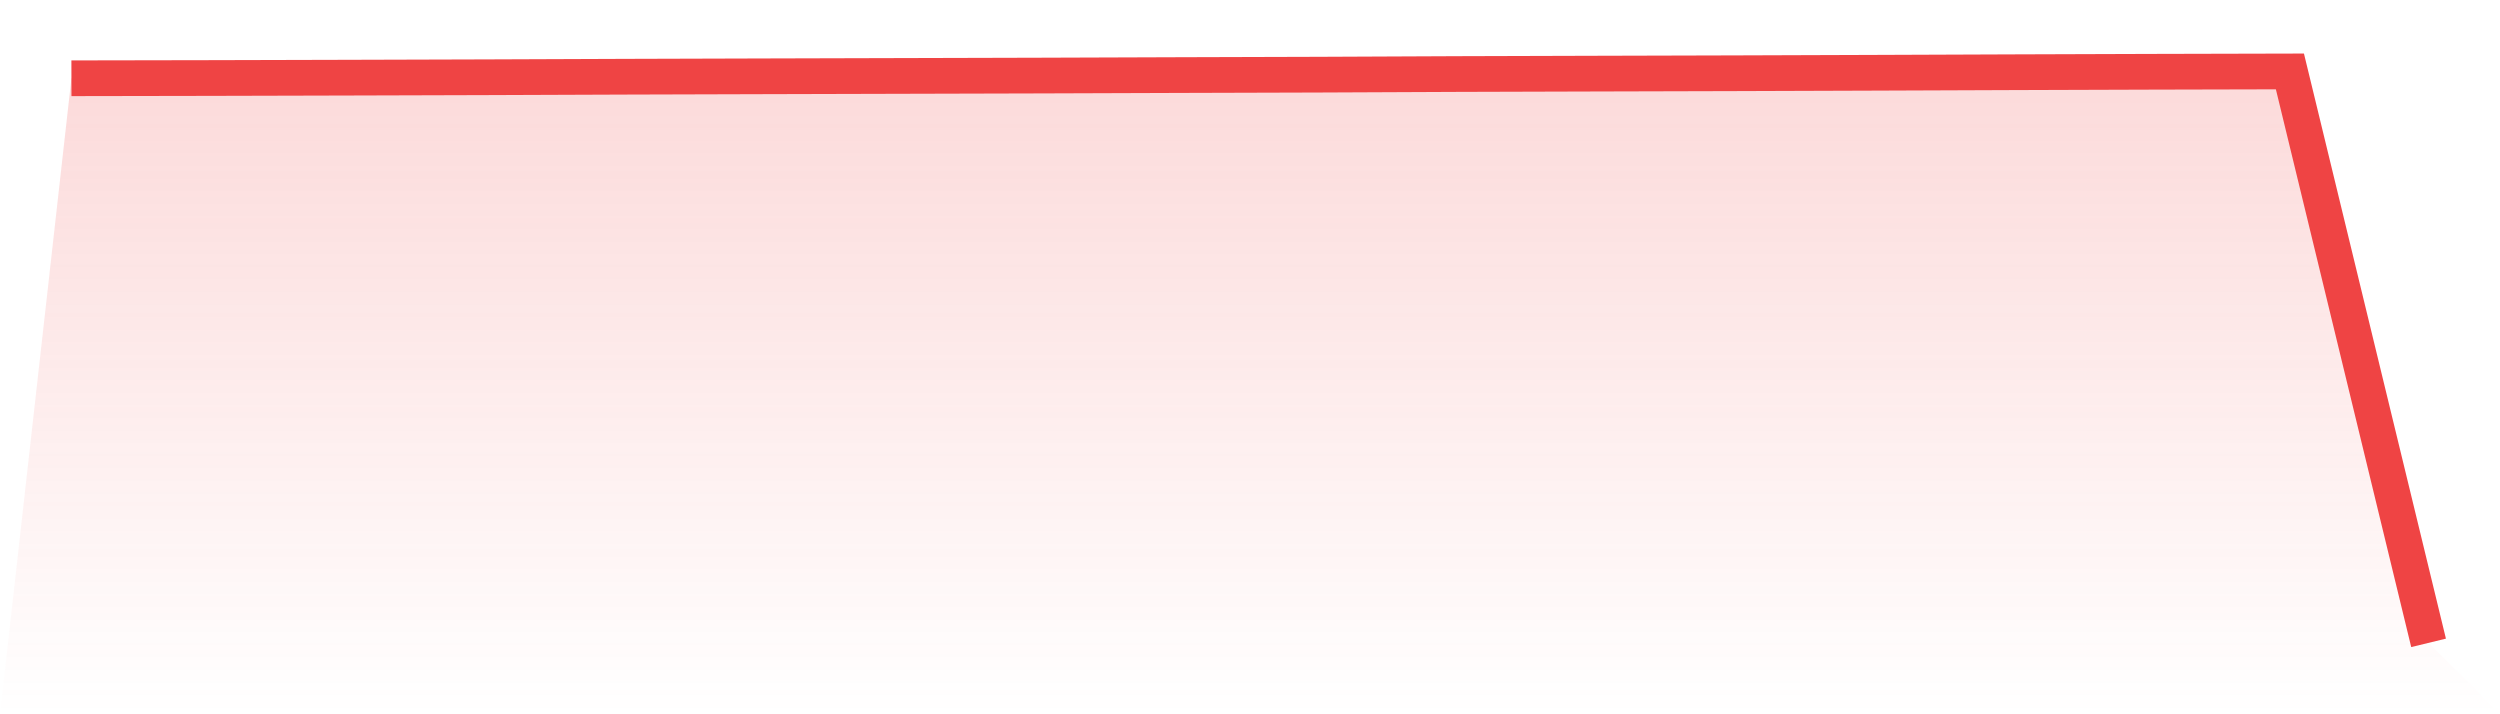
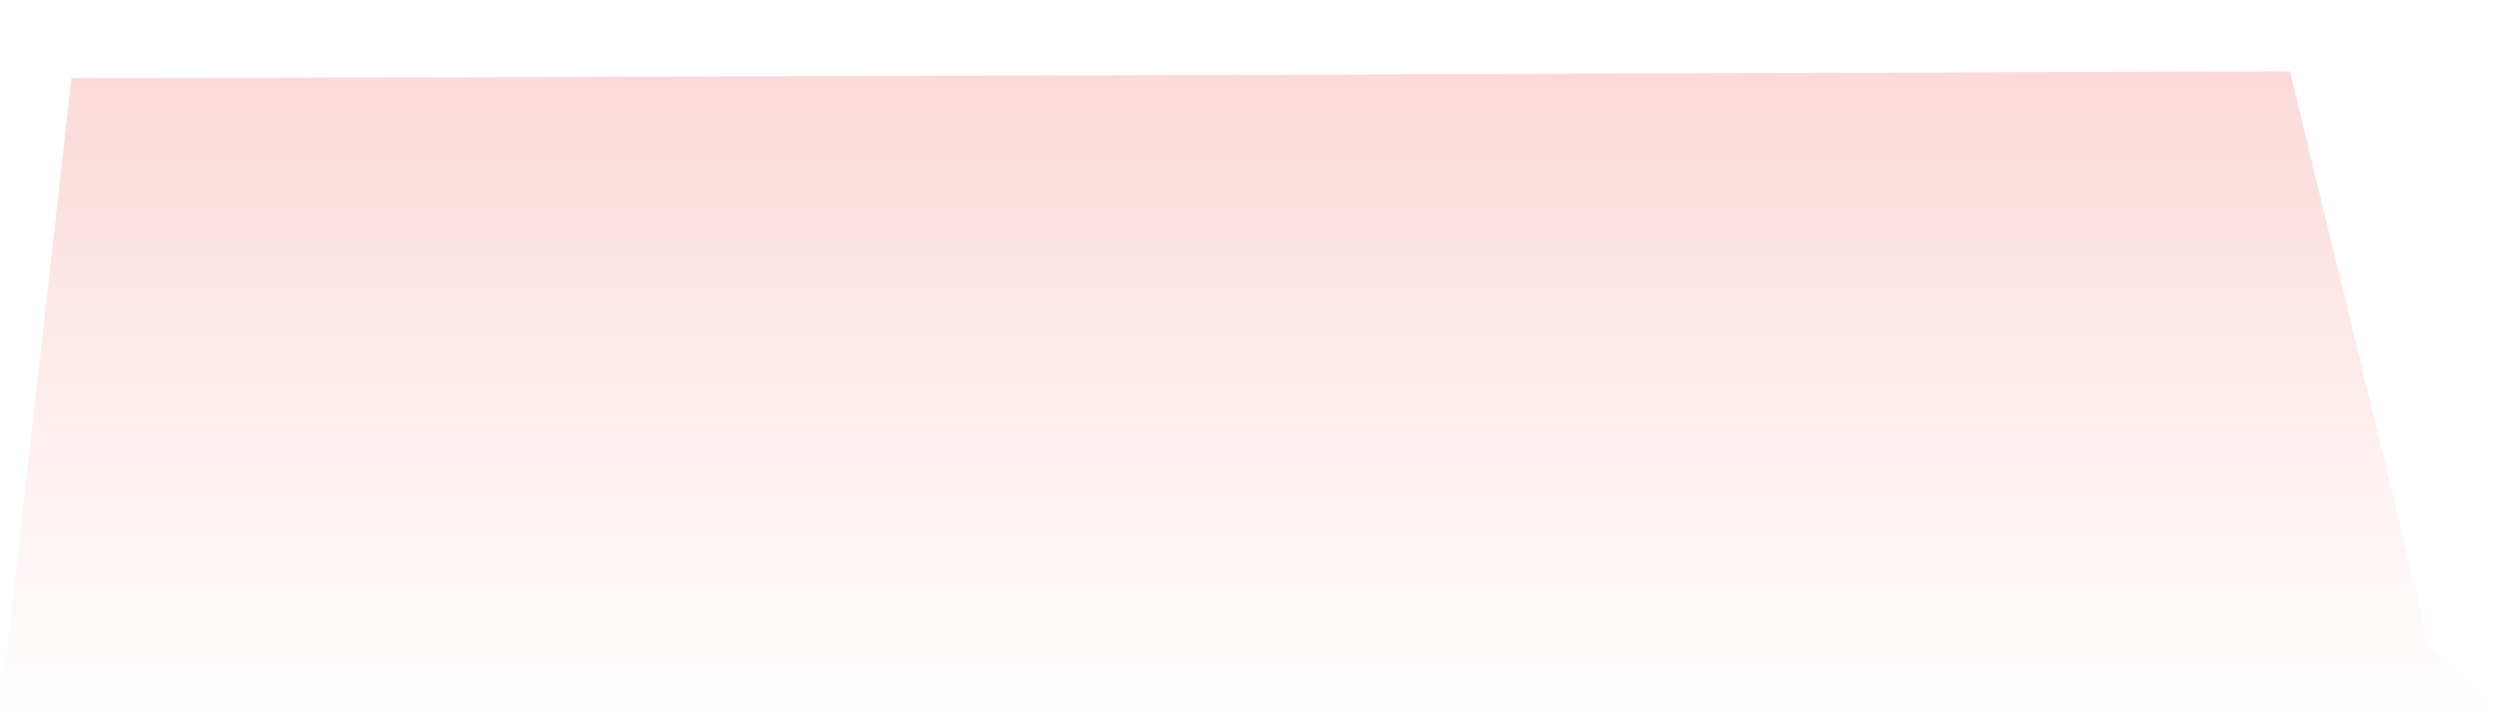
<svg xmlns="http://www.w3.org/2000/svg" viewBox="0 0 140 40">
  <defs>
    <linearGradient id="gradient" x1="0" x2="0" y1="0" y2="1">
      <stop offset="0%" stop-color="#ef4444" stop-opacity="0.2" />
      <stop offset="100%" stop-color="#ef4444" stop-opacity="0" />
    </linearGradient>
  </defs>
  <path d="M4,4.383 L4,4.383 L11.765,4.369 L19.529,4.349 L27.294,4.326 L35.059,4.296 L42.824,4.273 L50.588,4.252 L58.353,4.231 L66.118,4.204 L73.882,4.181 L81.647,4.146 L89.412,4.123 L97.176,4.102 L104.941,4.075 L112.706,4.045 L120.471,4.019 L128.235,4 L136,36 L140,40 L0,40 z" fill="url(#gradient)" />
-   <path d="M4,4.383 L4,4.383 L11.765,4.369 L19.529,4.349 L27.294,4.326 L35.059,4.296 L42.824,4.273 L50.588,4.252 L58.353,4.231 L66.118,4.204 L73.882,4.181 L81.647,4.146 L89.412,4.123 L97.176,4.102 L104.941,4.075 L112.706,4.045 L120.471,4.019 L128.235,4 L136,36" fill="none" stroke="#ef4444" stroke-width="2" />
</svg>